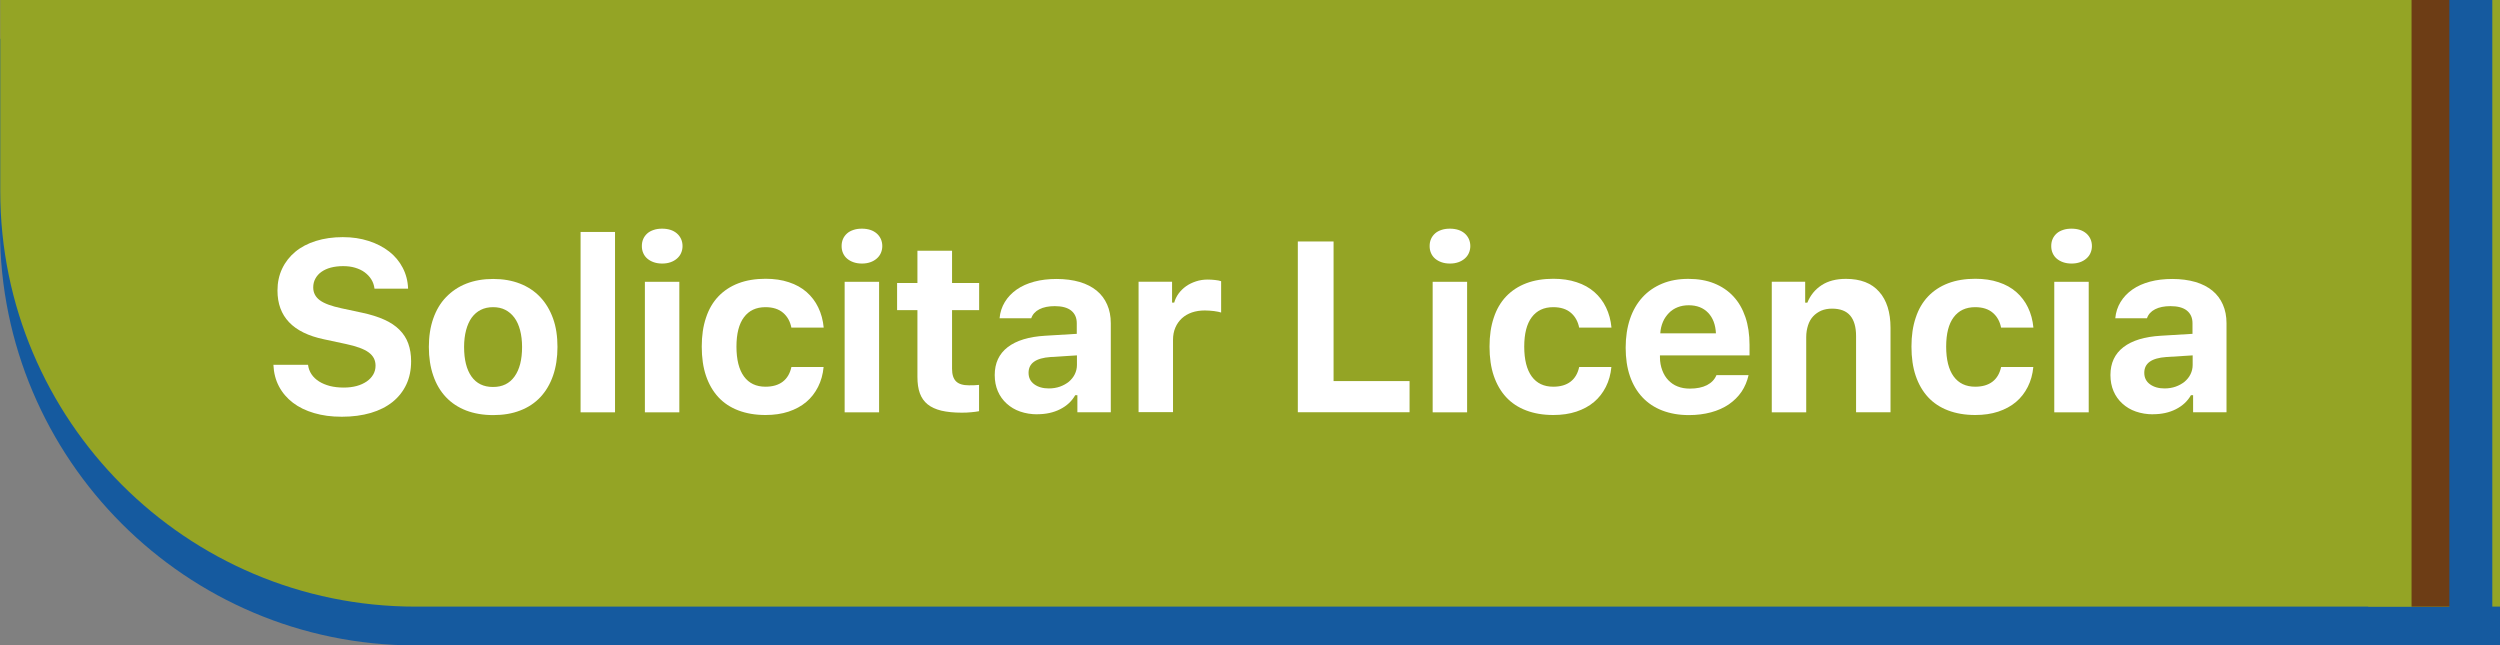
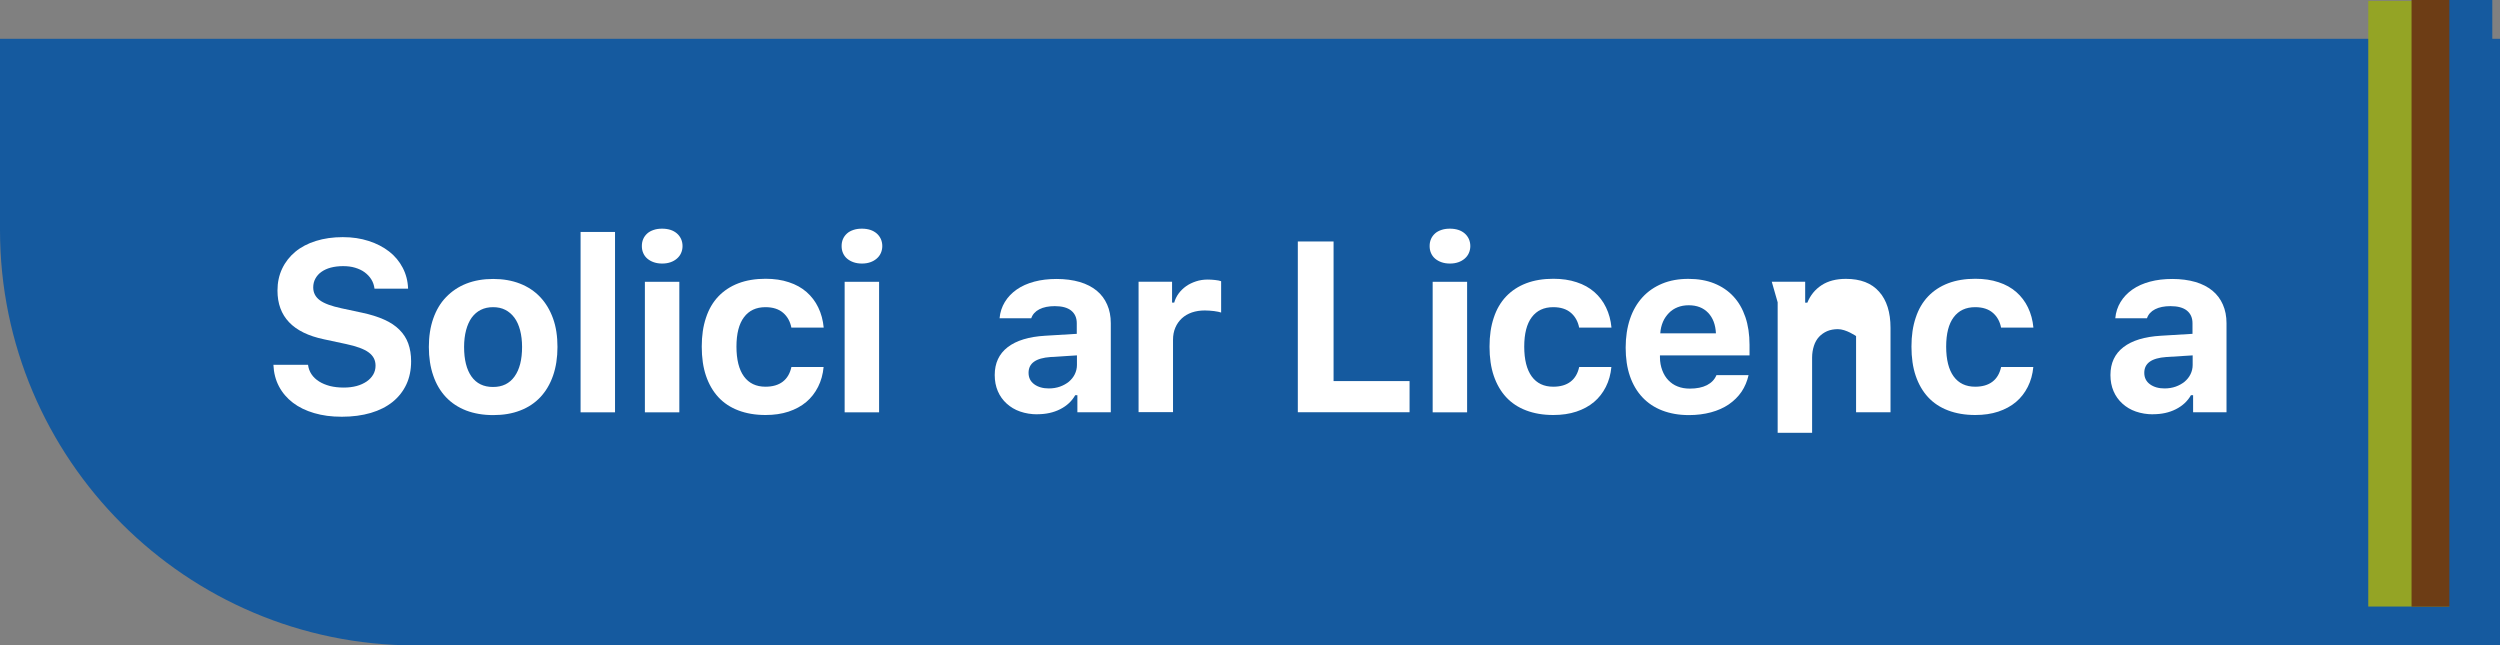
<svg xmlns="http://www.w3.org/2000/svg" id="Capa_2" viewBox="0 0 288.85 74.57">
  <rect x="0" y="0" width="288.85" height="74.57" fill="#808080" stroke="none" />
  <defs>
    <style>.cls-1{fill:#fff;}.cls-2{fill:#6d3d15;}.cls-3{fill:#155a9f;}.cls-4{fill:#94a425;}</style>
  </defs>
  <g id="Capa_1-2">
    <path class="cls-3" d="m0,4.48h288.85v70.09H47.99C21.51,74.57,0,53.06,0,26.57V4.48H0Z" />
-     <path class="cls-4" d="m.03,0h288.82v70.09H48.02C21.53,70.09.03,48.58.03,22.09V0H.03Z" />
    <rect class="cls-4" x="273.63" y=".1" width="14.28" height="69.98" />
    <rect class="cls-2" x="278.63" y="0" width="4.96" height="70.09" />
    <rect class="cls-3" x="283" y="0" width="4.96" height="70.27" />
    <path class="cls-1" d="m35.59,42.15c.05.4.18.76.4,1.09s.51.6.87.83c.36.23.78.4,1.26.53.48.12,1.02.18,1.6.18.54,0,1.03-.06,1.48-.18.45-.12.83-.3,1.16-.52.32-.22.58-.49.76-.8.18-.31.27-.65.27-1.03,0-.31-.06-.59-.19-.85-.13-.25-.33-.48-.6-.68s-.63-.38-1.06-.54c-.43-.16-.95-.3-1.55-.43l-2.57-.55c-3.57-.75-5.36-2.62-5.36-5.63,0-.93.18-1.77.54-2.53.36-.76.87-1.41,1.52-1.95s1.45-.96,2.38-1.25,1.96-.44,3.1-.44,2.08.15,2.99.44c.91.29,1.7.7,2.37,1.22.67.52,1.19,1.15,1.57,1.88s.59,1.53.62,2.41h-3.88c-.05-.39-.17-.75-.37-1.07-.2-.32-.46-.59-.77-.82s-.68-.4-1.11-.53-.89-.18-1.39-.18-.99.06-1.41.17c-.42.11-.78.28-1.08.49s-.53.47-.7.78-.25.64-.25,1.02c0,.61.25,1.1.76,1.48s1.34.68,2.5.93l2.38.51c.99.21,1.85.48,2.56.8.72.32,1.3.71,1.76,1.17.46.46.8.98,1.02,1.59s.33,1.29.33,2.05c0,.99-.18,1.89-.55,2.68s-.9,1.46-1.59,2.02c-.69.55-1.53.98-2.52,1.27s-2.1.44-3.34.44-2.24-.14-3.2-.42-1.78-.68-2.46-1.2-1.22-1.15-1.61-1.89c-.39-.74-.6-1.57-.64-2.49h3.99Z" />
    <path class="cls-1" d="m56.98,47.96c-1.16,0-2.2-.18-3.12-.53-.92-.36-1.7-.87-2.34-1.55-.64-.68-1.13-1.51-1.46-2.48-.34-.98-.51-2.08-.51-3.31s.17-2.32.51-3.29.83-1.8,1.48-2.47,1.42-1.2,2.34-1.56,1.95-.54,3.1-.54,2.18.18,3.1.54,1.7.88,2.34,1.56,1.13,1.5,1.48,2.47.51,2.07.51,3.29-.17,2.33-.51,3.31c-.34.98-.83,1.8-1.46,2.48-.64.68-1.42,1.2-2.34,1.55-.92.36-1.96.53-3.12.53Zm0-3.25c1.07,0,1.89-.4,2.47-1.21.58-.81.87-1.94.87-3.41,0-.72-.08-1.37-.23-1.94s-.37-1.06-.66-1.45-.64-.69-1.05-.9-.88-.31-1.41-.31-1,.1-1.42.31c-.42.21-.76.51-1.05.9-.28.39-.5.88-.65,1.45s-.23,1.22-.23,1.94c0,1.48.29,2.62.86,3.42s1.4,1.2,2.47,1.2Z" />
    <path class="cls-1" d="m67.08,26.8h3.98v20.84h-3.98v-20.84Z" />
    <path class="cls-1" d="m76.51,30.45c-.36,0-.68-.05-.97-.15-.29-.1-.54-.24-.75-.42s-.36-.39-.47-.64-.16-.51-.16-.81.05-.57.16-.82.27-.46.47-.64.45-.31.75-.41c.29-.1.62-.14.97-.14s.68.05.96.14.53.23.74.41.36.39.48.64c.11.25.17.52.17.82s-.06.56-.17.81c-.11.25-.27.46-.48.64s-.45.32-.74.42-.61.15-.96.15Zm-2,2.11h3.98v15.08h-3.98v-15.08Z" />
    <path class="cls-1" d="m91.44,37.87c-.14-.72-.46-1.3-.96-1.73-.5-.43-1.18-.65-2.04-.65-1.08,0-1.9.39-2.48,1.16-.58.77-.87,1.91-.87,3.4s.29,2.66.87,3.45c.58.79,1.41,1.18,2.48,1.18.82,0,1.49-.19,2-.58.51-.39.84-.96,1-1.7h3.72c-.08.85-.29,1.61-.64,2.3s-.8,1.27-1.37,1.75-1.26.85-2.04,1.11c-.79.26-1.67.39-2.66.39-1.18,0-2.22-.18-3.14-.53s-1.69-.86-2.31-1.53c-.62-.67-1.1-1.5-1.43-2.47s-.49-2.1-.49-3.37.16-2.36.49-3.34c.32-.98.8-1.8,1.43-2.46s1.4-1.17,2.32-1.52,1.96-.52,3.14-.52c.99,0,1.89.13,2.69.4.8.26,1.48.64,2.04,1.13.56.49,1.02,1.09,1.35,1.78.34.7.55,1.47.63,2.33h-3.72Z" />
    <path class="cls-1" d="m99.59,30.45c-.36,0-.68-.05-.97-.15-.29-.1-.54-.24-.75-.42s-.36-.39-.47-.64-.16-.51-.16-.81.05-.57.16-.82.27-.46.47-.64.45-.31.75-.41c.29-.1.62-.14.97-.14s.68.05.96.14.53.23.74.41.36.39.48.64c.11.25.17.52.17.82s-.06.56-.17.81c-.11.25-.27.46-.48.64s-.45.32-.74.42-.61.15-.96.15Zm-2,2.11h3.98v15.08h-3.98v-15.08Z" />
-     <path class="cls-1" d="m110,28.97v3.73h3.13v3.13h-3.13v6.78c0,.66.15,1.14.46,1.45.31.31.81.46,1.49.46.26,0,.48,0,.64-.01s.34-.02.53-.04v3.04c-.25.05-.54.09-.9.12-.35.04-.72.05-1.1.05-.92,0-1.7-.08-2.35-.23-.65-.16-1.18-.4-1.59-.73s-.71-.76-.9-1.28c-.19-.52-.28-1.15-.28-1.89v-7.72h-2.35v-3.13h2.35v-3.73h3.98Z" />
    <path class="cls-1" d="m119.87,47.87c-.73,0-1.39-.11-2-.32s-1.12-.52-1.56-.92-.78-.87-1.02-1.43c-.24-.56-.36-1.18-.36-1.87,0-1.38.5-2.45,1.5-3.22,1-.77,2.45-1.21,4.33-1.32l3.65-.22v-1.23c0-.63-.22-1.11-.65-1.46-.43-.34-1.06-.51-1.89-.51-.72,0-1.31.12-1.78.36s-.78.58-.94,1.04h-3.66c.06-.69.27-1.32.61-1.88s.8-1.04,1.37-1.44,1.25-.7,2.03-.91,1.64-.31,2.59-.31,1.88.12,2.66.35,1.43.57,1.96,1c.53.44.93.97,1.21,1.61.28.63.42,1.35.42,2.15v10.29h-3.86v-1.97h-.25c-.39.69-.97,1.23-1.74,1.62-.77.39-1.65.58-2.63.58Zm1.31-2.99c.46,0,.89-.07,1.29-.21.39-.14.73-.33,1.03-.57.29-.25.52-.53.68-.86s.25-.68.25-1.07v-1.11l-3.05.19c-1.7.12-2.54.72-2.54,1.82,0,.57.22,1.01.66,1.33s1,.48,1.7.48Z" />
    <path class="cls-1" d="m131.56,32.55h3.86v2.41h.25c.1-.37.27-.72.51-1.05.24-.32.52-.6.86-.84.34-.24.72-.42,1.14-.56s.88-.21,1.36-.21c.27,0,.56.02.85.05.3.03.53.08.7.14v3.62c-.08-.03-.2-.06-.34-.09-.15-.03-.31-.06-.48-.08-.17-.02-.35-.04-.54-.05-.19-.01-.36-.02-.53-.02-.55,0-1.04.08-1.49.23-.45.16-.83.38-1.16.68-.32.3-.57.65-.75,1.07s-.27.89-.27,1.42v8.35h-3.98v-15.08Z" />
    <path class="cls-1" d="m162.86,47.63h-12.91v-19.73h4.13v16.13h8.78v3.6Z" />
    <path class="cls-1" d="m167.53,30.45c-.36,0-.68-.05-.97-.15-.29-.1-.54-.24-.75-.42s-.36-.39-.47-.64-.16-.51-.16-.81.05-.57.16-.82.27-.46.47-.64.45-.31.75-.41c.29-.1.62-.14.97-.14s.68.05.96.14.53.23.74.41.36.39.48.64c.11.25.17.52.17.82s-.06.56-.17.81c-.11.25-.27.46-.48.64s-.45.32-.74.42-.61.15-.96.15Zm-2,2.11h3.98v15.08h-3.98v-15.08Z" />
    <path class="cls-1" d="m182.46,37.87c-.14-.72-.46-1.3-.96-1.73-.5-.43-1.18-.65-2.04-.65-1.08,0-1.9.39-2.48,1.16-.58.77-.87,1.91-.87,3.4s.29,2.66.87,3.45c.58.79,1.41,1.18,2.48,1.18.82,0,1.49-.19,2-.58.51-.39.84-.96,1-1.7h3.72c-.08.85-.29,1.61-.64,2.3s-.8,1.27-1.37,1.75-1.26.85-2.04,1.11c-.79.26-1.67.39-2.66.39-1.18,0-2.22-.18-3.14-.53s-1.69-.86-2.31-1.53c-.62-.67-1.1-1.5-1.43-2.47s-.49-2.1-.49-3.37.16-2.36.49-3.34c.32-.98.8-1.8,1.43-2.46s1.4-1.17,2.32-1.52,1.96-.52,3.14-.52c.99,0,1.89.13,2.69.4.8.26,1.48.64,2.04,1.13.56.49,1.02,1.09,1.35,1.78.34.7.55,1.47.63,2.33h-3.72Z" />
    <path class="cls-1" d="m202.03,43.34c-.16.71-.43,1.35-.81,1.92-.39.57-.88,1.05-1.47,1.46-.59.4-1.28.71-2.06.92s-1.63.32-2.55.32c-1.15,0-2.17-.18-3.08-.53s-1.67-.86-2.3-1.53-1.11-1.49-1.44-2.45-.49-2.06-.49-3.28.17-2.34.5-3.32c.33-.98.81-1.81,1.44-2.5s1.39-1.21,2.28-1.58c.89-.37,1.9-.55,3.02-.55s2.11.17,2.98.52,1.62.85,2.22,1.5c.61.65,1.07,1.45,1.39,2.39.32.94.48,2.01.48,3.21v1.22h-10.35v.21c0,.57.1,1.07.27,1.52.17.45.4.83.7,1.14.3.31.65.56,1.07.72.42.17.89.25,1.41.25.79,0,1.45-.13,1.98-.4.52-.27.89-.65,1.1-1.16h3.71Zm-6.93-8.07c-.46,0-.89.08-1.27.23s-.72.37-1,.66-.52.62-.69,1.02c-.17.4-.28.84-.31,1.33h6.43c-.05-1-.35-1.79-.9-2.37-.56-.58-1.3-.87-2.24-.87Z" />
-     <path class="cls-1" d="m204.71,32.55h3.86v2.42h.25c.35-.86.9-1.53,1.65-2.02s1.69-.73,2.81-.73c1.68,0,2.96.49,3.83,1.48.88.98,1.32,2.38,1.32,4.18v9.75h-3.98v-8.8c0-1.05-.23-1.84-.68-2.37s-1.15-.8-2.1-.8c-.46,0-.88.08-1.24.23-.36.16-.68.38-.94.66s-.46.63-.59,1.04-.21.85-.21,1.35v8.7h-3.98v-15.08Z" />
+     <path class="cls-1" d="m204.71,32.55h3.86v2.42h.25c.35-.86.9-1.53,1.65-2.02s1.69-.73,2.81-.73c1.68,0,2.96.49,3.83,1.48.88.98,1.32,2.38,1.32,4.18v9.75h-3.98v-8.8s-1.15-.8-2.1-.8c-.46,0-.88.08-1.24.23-.36.16-.68.38-.94.66s-.46.63-.59,1.04-.21.85-.21,1.35v8.7h-3.98v-15.08Z" />
    <path class="cls-1" d="m231.21,37.87c-.14-.72-.46-1.3-.96-1.73-.5-.43-1.18-.65-2.04-.65-1.08,0-1.9.39-2.48,1.16-.58.77-.87,1.91-.87,3.4s.29,2.66.87,3.45c.58.79,1.41,1.18,2.48,1.18.82,0,1.49-.19,2-.58.51-.39.84-.96,1-1.7h3.72c-.08.85-.29,1.61-.64,2.3s-.8,1.27-1.37,1.75-1.26.85-2.04,1.11c-.79.26-1.67.39-2.66.39-1.18,0-2.22-.18-3.14-.53s-1.69-.86-2.31-1.53c-.62-.67-1.1-1.5-1.43-2.47s-.49-2.1-.49-3.37.16-2.36.49-3.34c.32-.98.8-1.8,1.43-2.46s1.4-1.17,2.32-1.52,1.96-.52,3.14-.52c.99,0,1.89.13,2.69.4.8.26,1.48.64,2.04,1.13.56.49,1.02,1.09,1.35,1.78.34.7.55,1.47.63,2.33h-3.72Z" />
-     <path class="cls-1" d="m239.35,30.45c-.36,0-.68-.05-.97-.15-.29-.1-.54-.24-.75-.42s-.36-.39-.47-.64-.16-.51-.16-.81.05-.57.16-.82.27-.46.47-.64.45-.31.75-.41c.29-.1.62-.14.97-.14s.68.05.96.14.53.23.74.41.36.39.48.64c.11.25.17.52.17.82s-.06.56-.17.81c-.11.25-.27.46-.48.64s-.45.32-.74.42-.61.15-.96.15Zm-2,2.11h3.98v15.08h-3.98v-15.08Z" />
    <path class="cls-1" d="m248.78,47.87c-.73,0-1.39-.11-2-.32s-1.12-.52-1.56-.92-.78-.87-1.02-1.43c-.24-.56-.36-1.18-.36-1.87,0-1.38.5-2.45,1.5-3.22,1-.77,2.45-1.21,4.33-1.32l3.65-.22v-1.23c0-.63-.22-1.11-.65-1.46-.43-.34-1.06-.51-1.89-.51-.72,0-1.31.12-1.78.36s-.78.58-.94,1.04h-3.66c.06-.69.27-1.32.61-1.88s.8-1.04,1.37-1.44,1.25-.7,2.03-.91,1.64-.31,2.59-.31,1.88.12,2.66.35,1.43.57,1.96,1c.53.44.93.97,1.21,1.61.28.63.42,1.35.42,2.15v10.29h-3.86v-1.97h-.25c-.39.69-.97,1.23-1.74,1.62-.77.39-1.65.58-2.63.58Zm1.31-2.99c.46,0,.89-.07,1.29-.21.39-.14.73-.33,1.03-.57.29-.25.52-.53.68-.86s.25-.68.25-1.07v-1.11l-3.05.19c-1.7.12-2.54.72-2.54,1.82,0,.57.22,1.01.66,1.33s1,.48,1.7.48Z" />
  </g>
</svg>